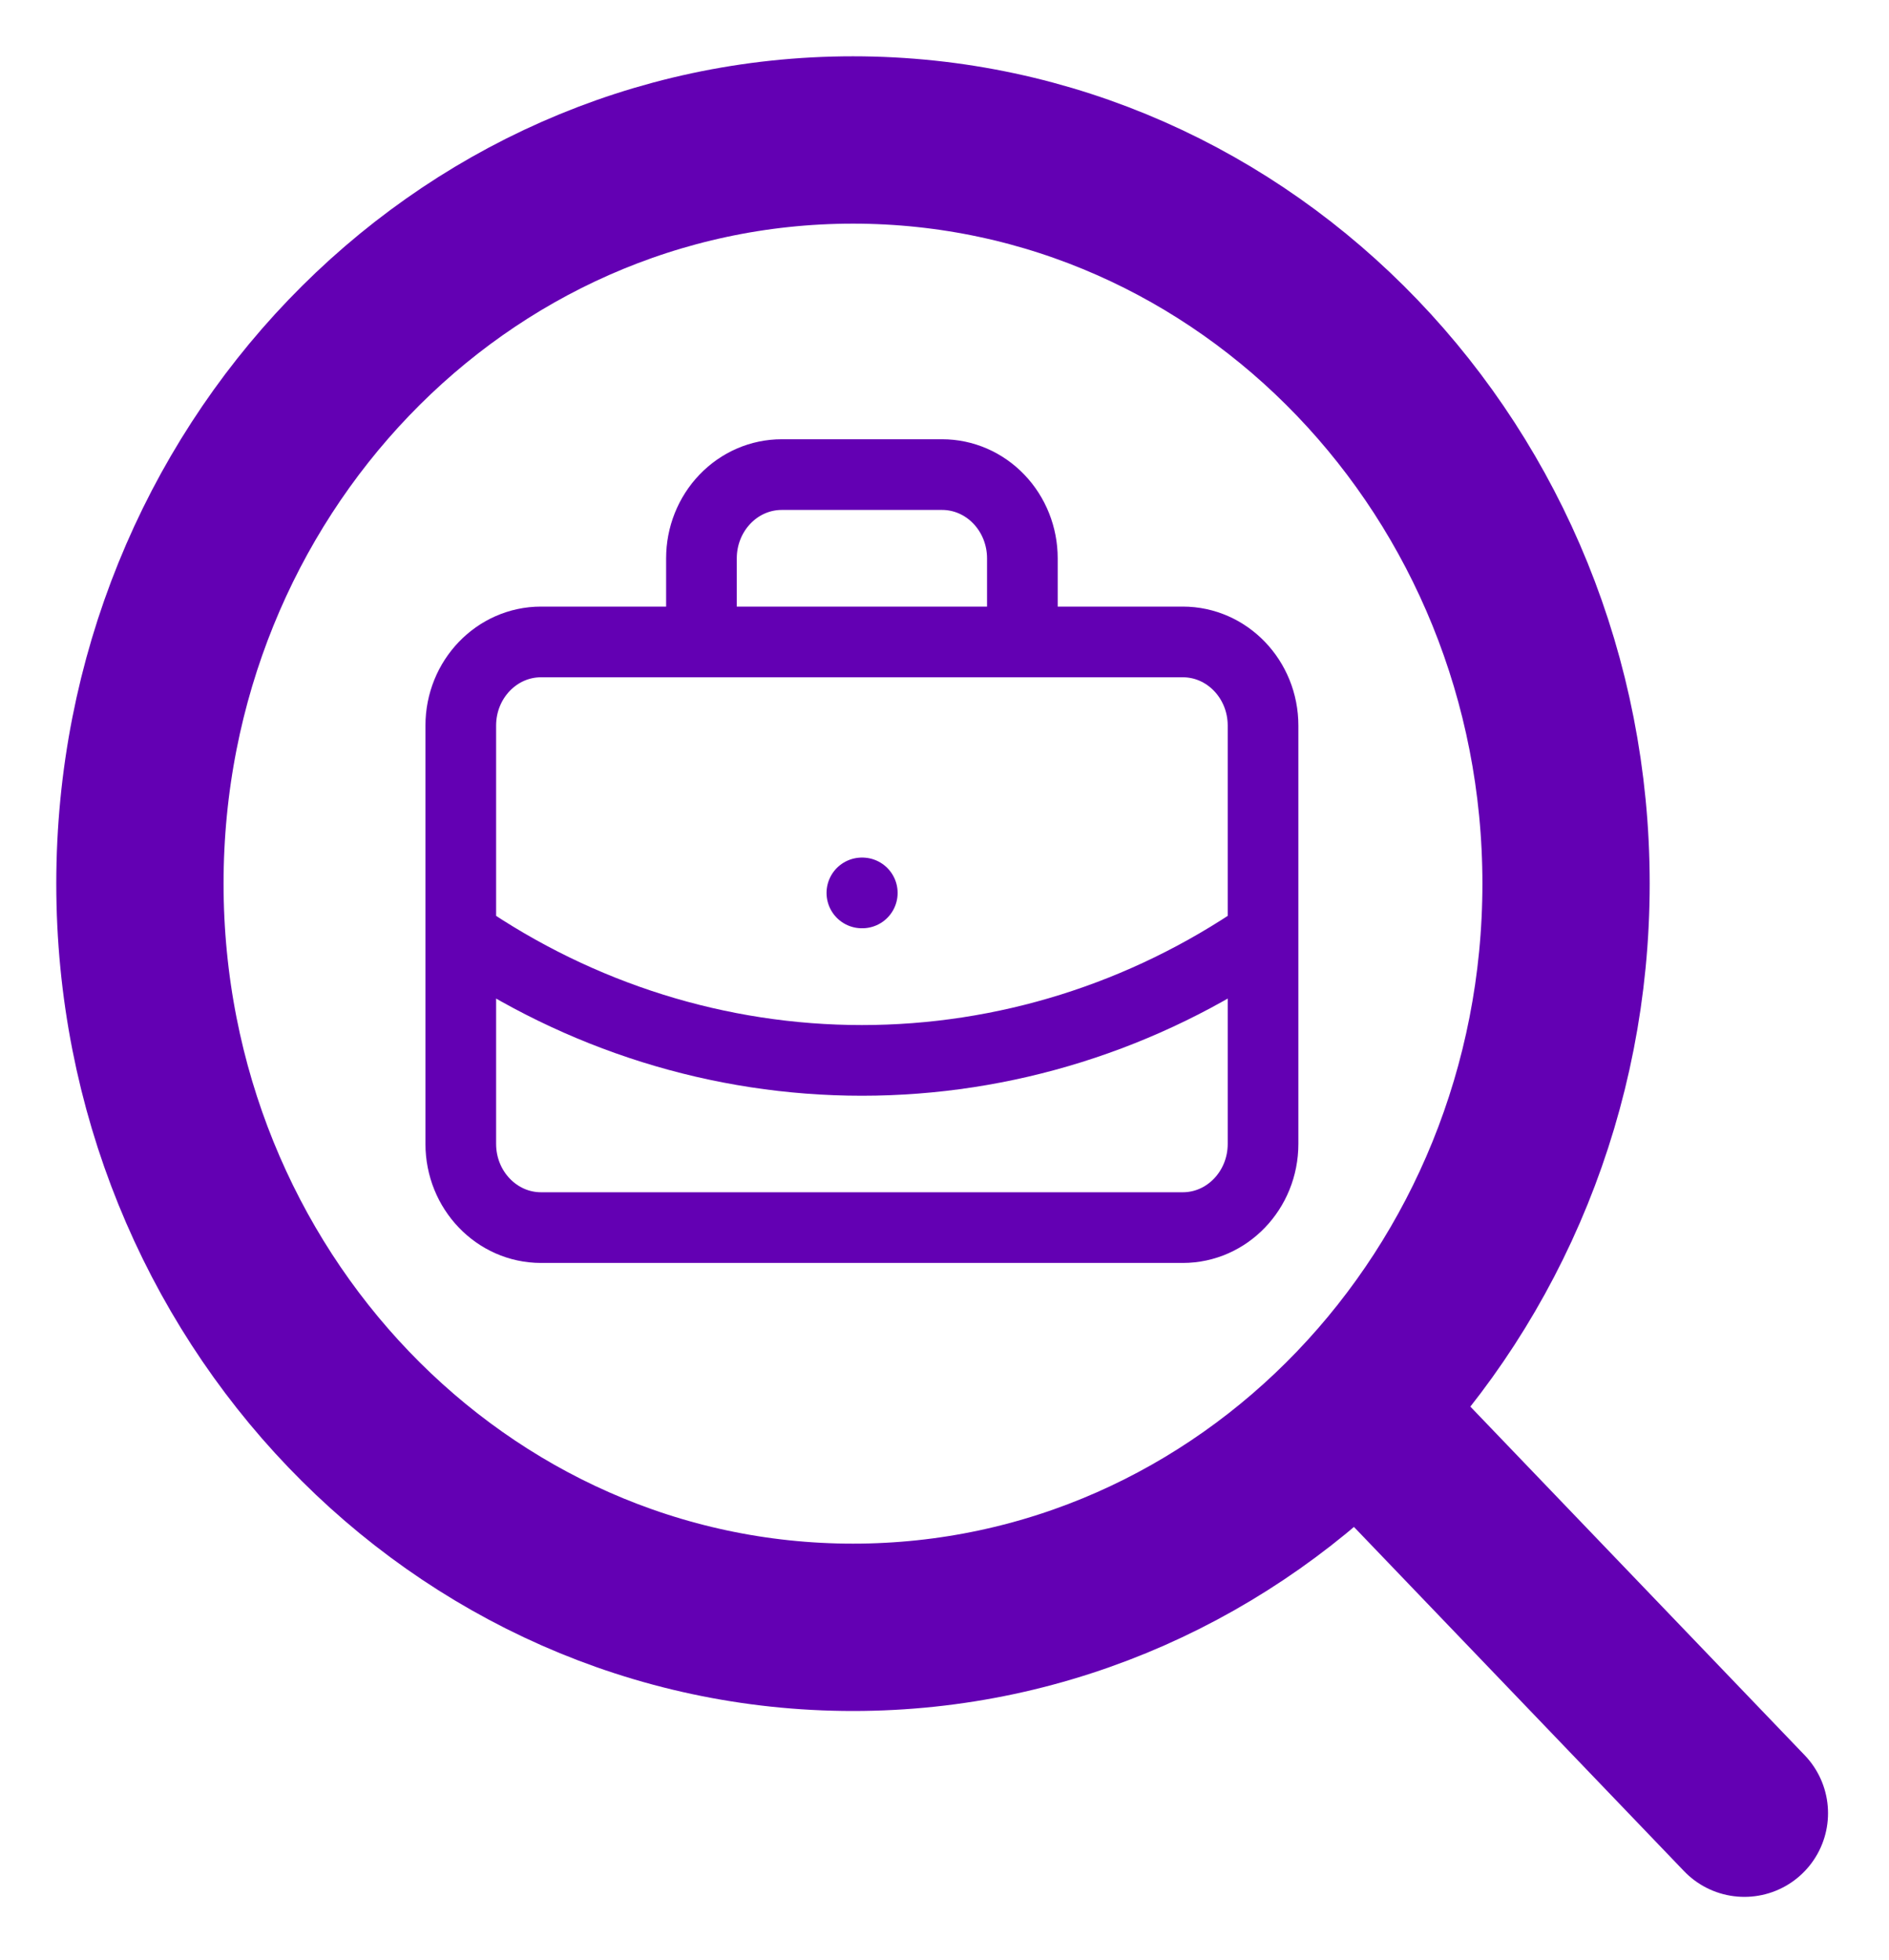
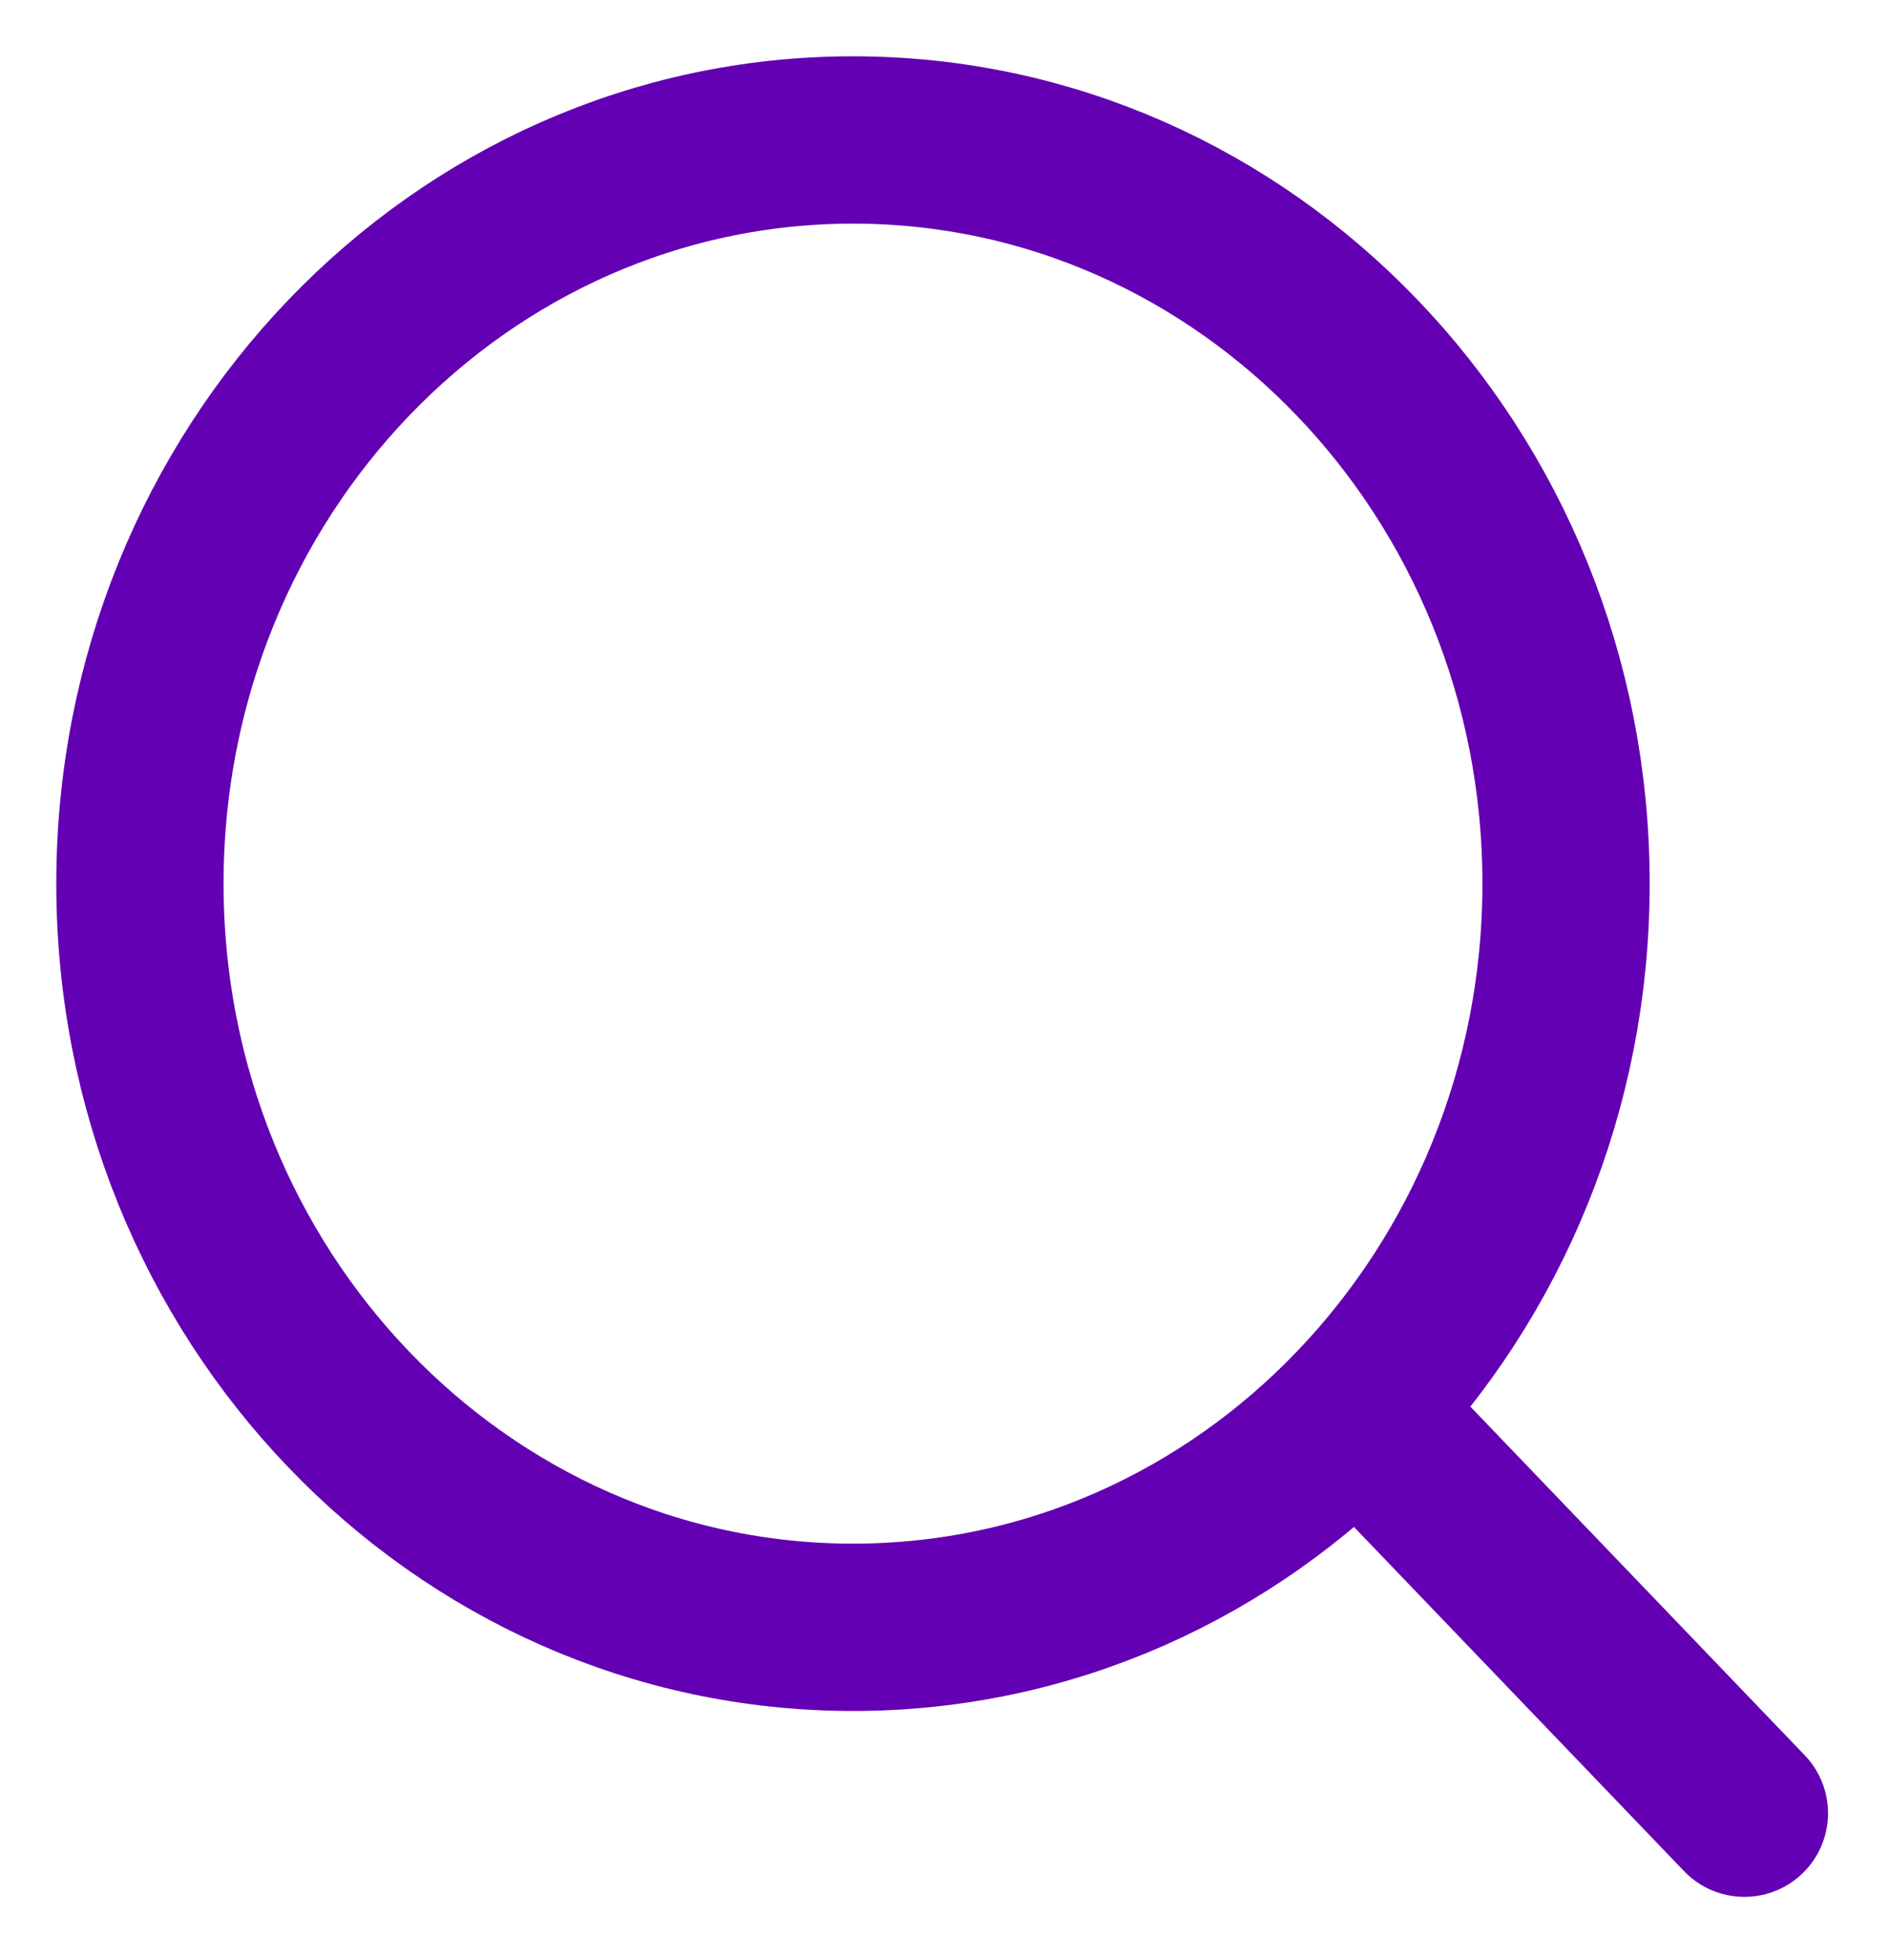
<svg xmlns="http://www.w3.org/2000/svg" width="27" height="28" viewBox="0 0 27 28" fill="none">
-   <path d="M12.319 12.758H12.325M14.613 9.172V7.977C14.613 7.66 14.492 7.356 14.277 7.132C14.062 6.907 13.77 6.781 13.466 6.781H11.173C10.869 6.781 10.577 6.907 10.362 7.132C10.147 7.356 10.026 7.66 10.026 7.977V9.172M18.053 13.356C16.352 14.527 14.358 15.151 12.319 15.151C10.281 15.151 8.288 14.527 6.586 13.356M7.733 9.172H16.906C17.539 9.172 18.053 9.707 18.053 10.367V16.344C18.053 17.004 17.539 17.54 16.906 17.54H7.733C7.1 17.54 6.586 17.004 6.586 16.344V10.367C6.586 9.707 7.1 9.172 7.733 9.172Z" stroke="#6300B3" stroke-width="1.01" stroke-linecap="round" stroke-linejoin="round" />
  <path d="M24.933 25.907L19.454 20.196M22.384 12.625C22.384 18.494 17.821 23.251 12.192 23.251C6.563 23.251 2 18.494 2 12.625C2 6.757 6.563 2 12.192 2C17.821 2 22.384 6.757 22.384 12.625Z" stroke="#6300B3" stroke-width="2.391" stroke-linecap="round" stroke-linejoin="round" />
</svg>